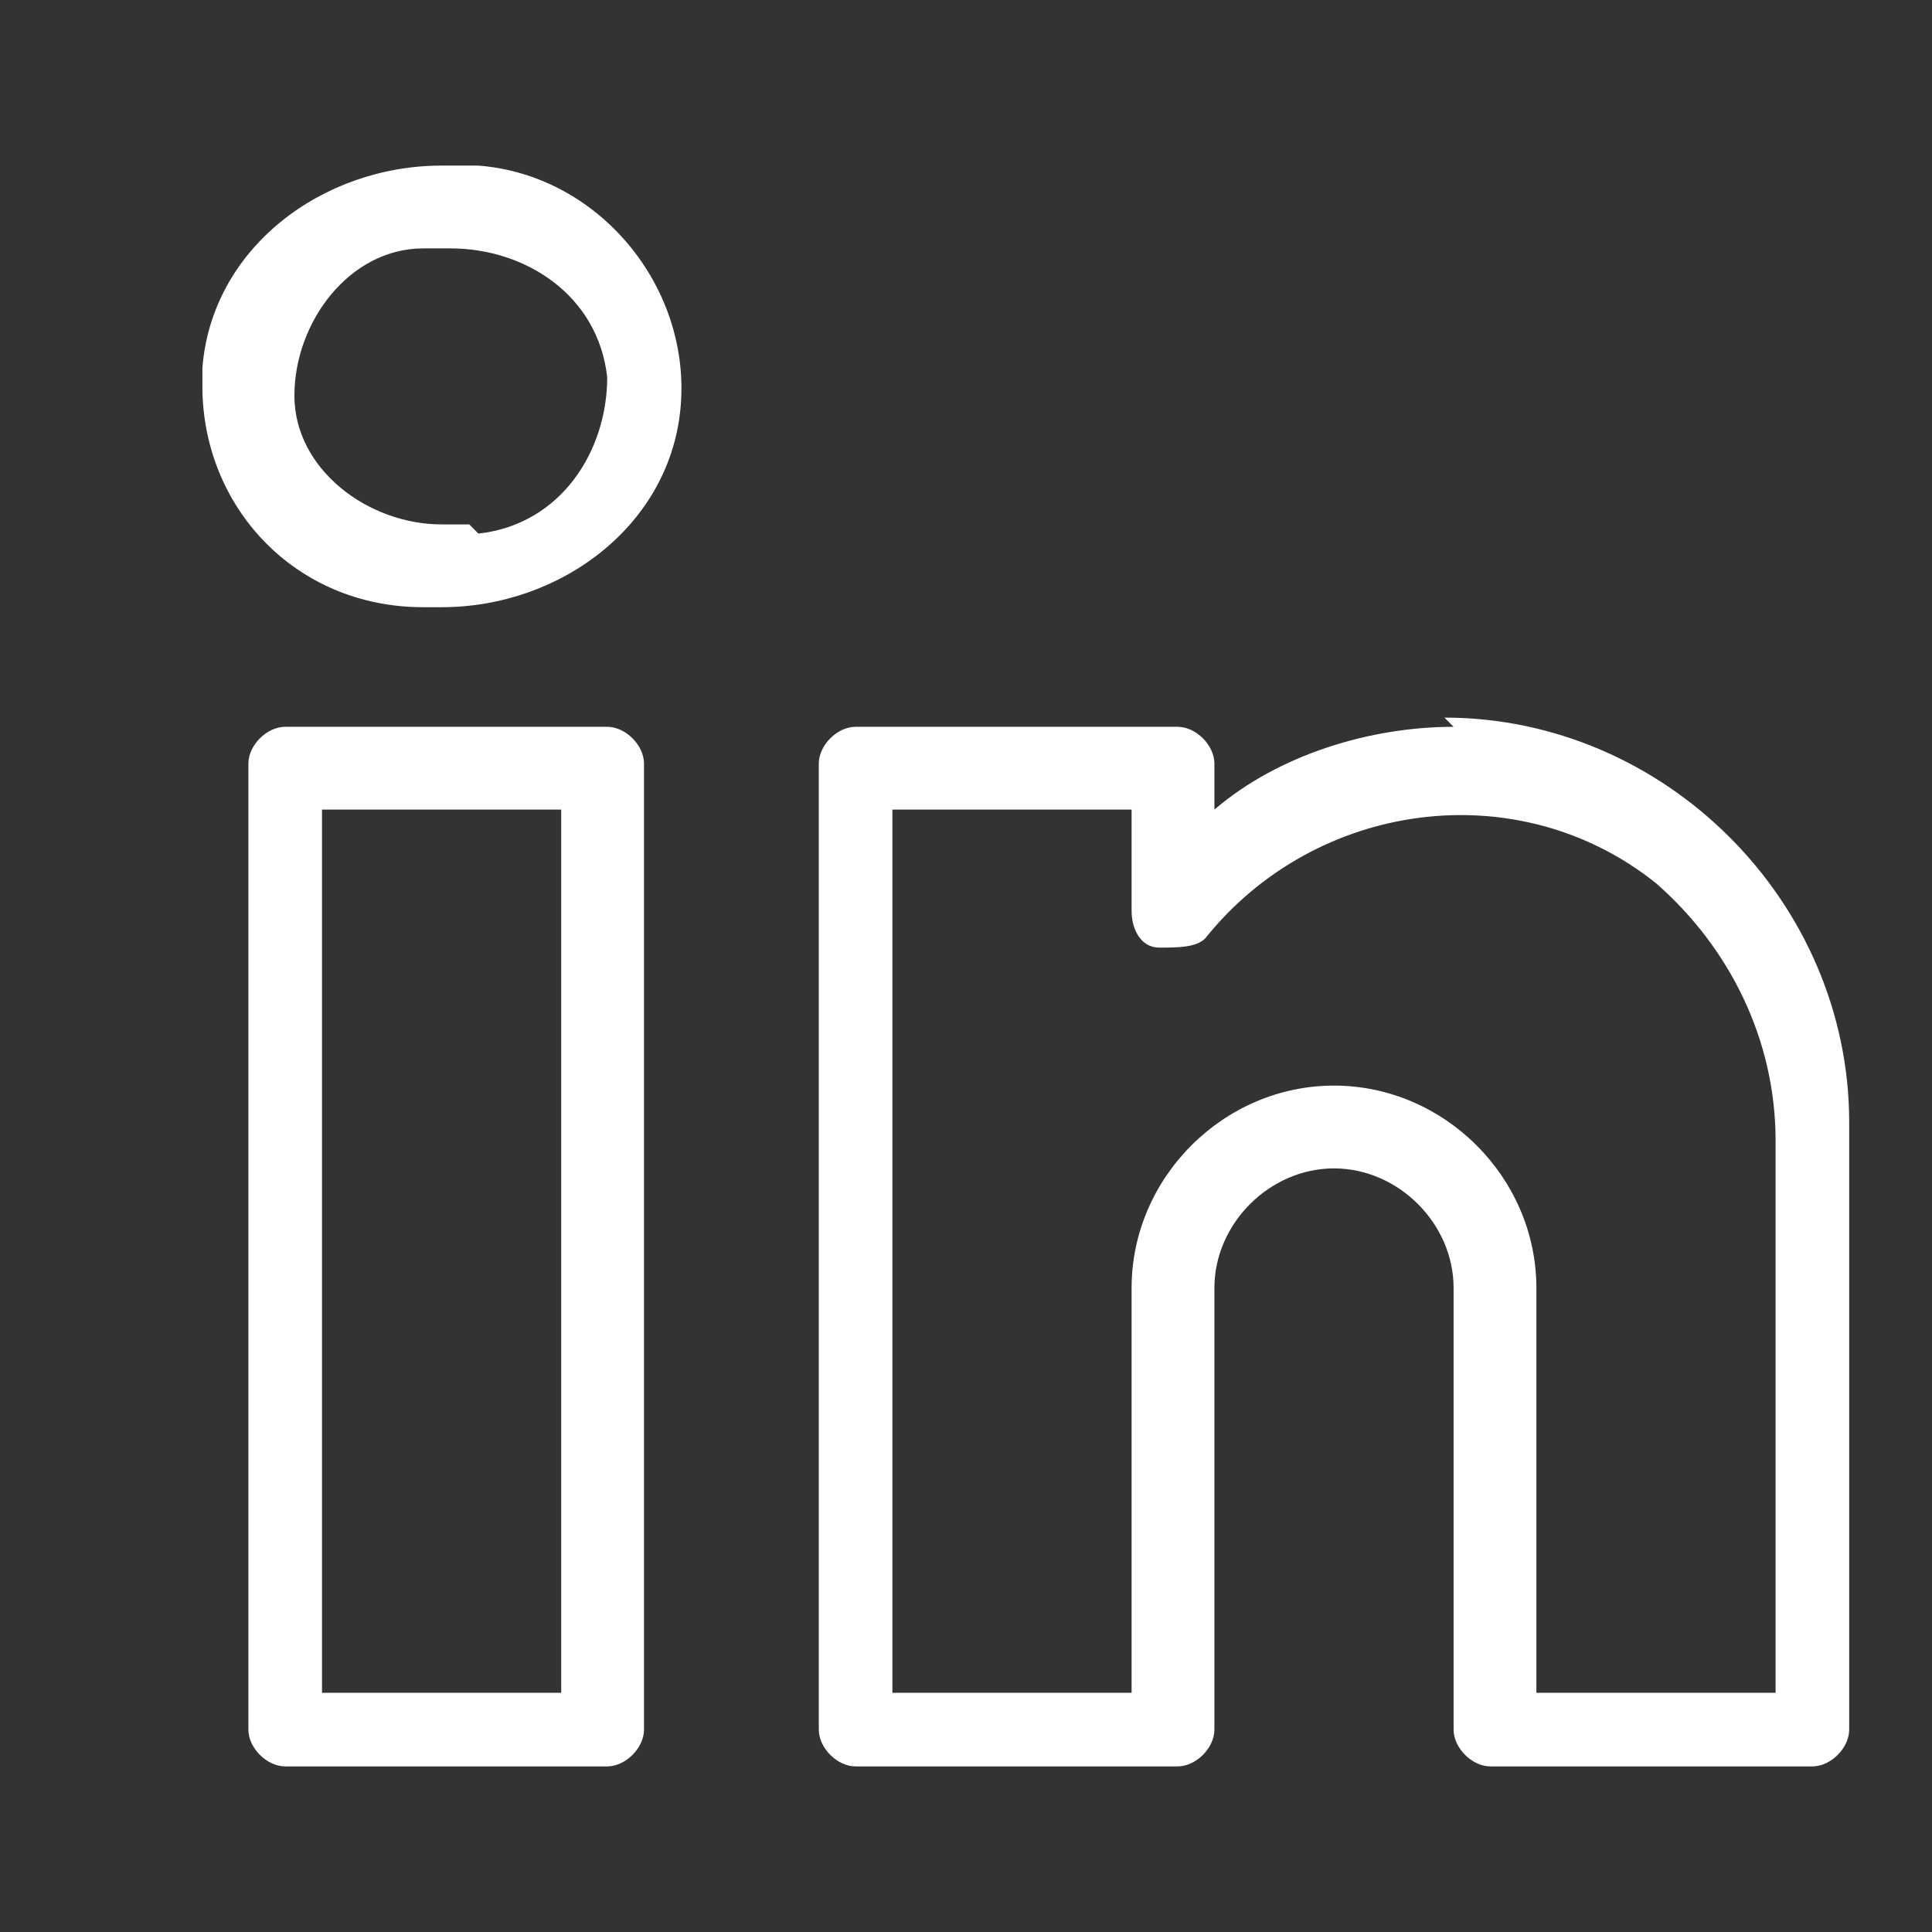
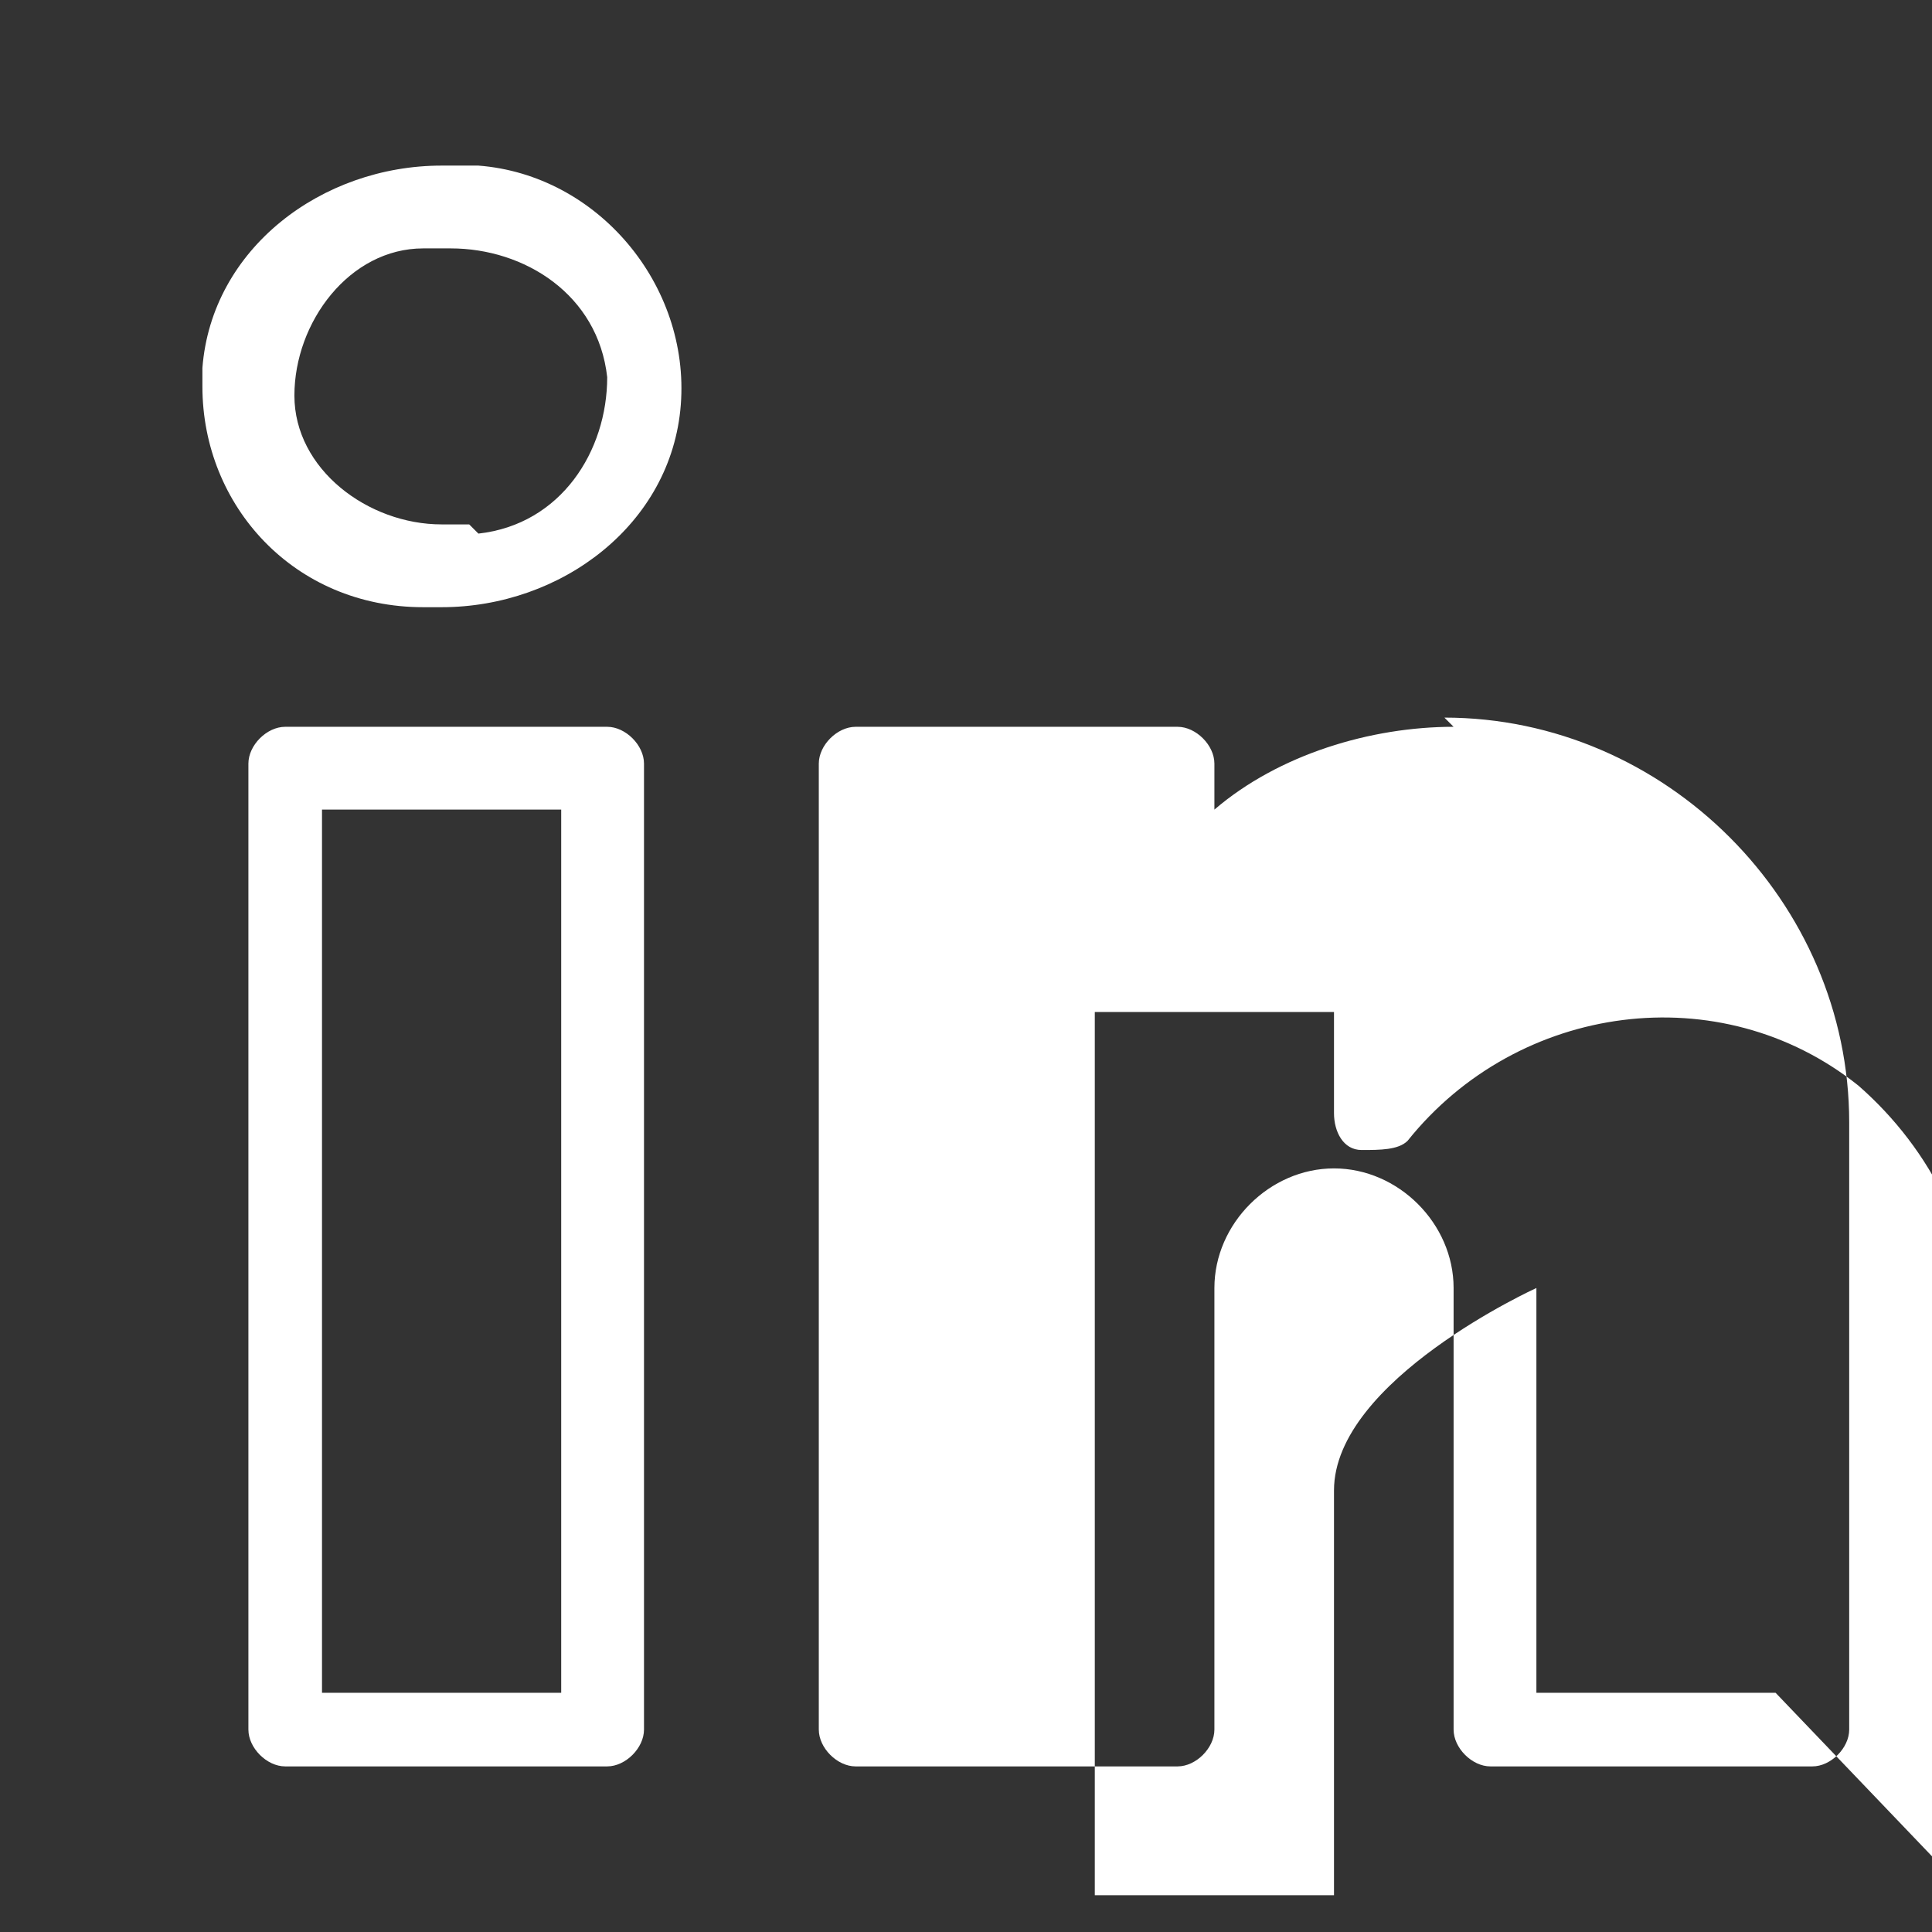
<svg xmlns="http://www.w3.org/2000/svg" id="Layer_1" version="1.1" viewBox="0 0 21 21">
  <rect x="0" y="0" width="21" height="21" fill="#333333" stroke="none" />
  <defs>
    <style>
      .st0 {
        fill: #fff;
      }
    </style>
  </defs>
-   <path class="st0" d="M6.6,7.9s0,0,0,0h-3.5c-.2,0-.4.2-.4.4,0,0,0,0,0,0v10.5c0,.2.2.4.4.4,0,0,0,0,0,0h3.5c.2,0,.4-.2.4-.4,0,0,0,0,0,0v-10.5c0-.2-.2-.4-.4-.4ZM6.1,18.4h-2.6v-9.6h2.6v9.6ZM15.8,7.9c-.9,0-1.9.3-2.6.9v-.5c0-.2-.2-.4-.4-.4,0,0,0,0,0,0h-3.5c-.2,0-.4.2-.4.4,0,0,0,0,0,0v10.5c0,.2.2.4.4.4,0,0,0,0,0,0h3.5c.2,0,.4-.2.4-.4,0,0,0,0,0,0v-4.8c0-.7.6-1.3,1.3-1.3s1.3.6,1.3,1.3v4.8c0,.2.2.4.4.4,0,0,0,0,0,0h3.5c.2,0,.4-.2.4-.4,0,0,0,0,0,0v-6.6c0-2.4-2-4.4-4.4-4.4ZM19.3,18.4h-2.6v-4.4c0-1.2-1-2.2-2.2-2.2s-2.2,1-2.2,2.2v4.4h-2.6v-9.6h2.6v1.1c0,.2.1.4.3.4.2,0,.4,0,.5-.1,1.2-1.5,3.4-1.8,4.9-.6.8.7,1.3,1.7,1.3,2.8v6.1ZM5.1,1.8c-.1,0-.2,0-.3,0-1.3,0-2.5.9-2.6,2.2,0,0,0,.1,0,.2,0,1.3,1,2.4,2.4,2.4,0,0,.1,0,.2,0h0c1.3,0,2.5-.9,2.6-2.2s-.9-2.5-2.2-2.6ZM5.1,5.7c-.1,0-.2,0-.3,0h0c-.8,0-1.6-.6-1.6-1.4,0-.8.6-1.6,1.4-1.6,0,0,.2,0,.3,0,.8,0,1.6.5,1.7,1.4,0,.8-.5,1.6-1.4,1.7Z" />
+   <path class="st0" d="M6.6,7.9s0,0,0,0h-3.5c-.2,0-.4.2-.4.4,0,0,0,0,0,0v10.5c0,.2.2.4.4.4,0,0,0,0,0,0h3.5c.2,0,.4-.2.4-.4,0,0,0,0,0,0v-10.5c0-.2-.2-.4-.4-.4ZM6.1,18.4h-2.6v-9.6h2.6v9.6ZM15.8,7.9c-.9,0-1.9.3-2.6.9v-.5c0-.2-.2-.4-.4-.4,0,0,0,0,0,0h-3.5c-.2,0-.4.2-.4.4,0,0,0,0,0,0v10.5c0,.2.2.4.4.4,0,0,0,0,0,0h3.5c.2,0,.4-.2.4-.4,0,0,0,0,0,0v-4.8c0-.7.6-1.3,1.3-1.3s1.3.6,1.3,1.3v4.8c0,.2.2.4.4.4,0,0,0,0,0,0h3.5c.2,0,.4-.2.4-.4,0,0,0,0,0,0v-6.6c0-2.4-2-4.4-4.4-4.4ZM19.3,18.4h-2.6v-4.4s-2.2,1-2.2,2.2v4.4h-2.6v-9.6h2.6v1.1c0,.2.1.4.3.4.2,0,.4,0,.5-.1,1.2-1.5,3.4-1.8,4.9-.6.8.7,1.3,1.7,1.3,2.8v6.1ZM5.1,1.8c-.1,0-.2,0-.3,0-1.3,0-2.5.9-2.6,2.2,0,0,0,.1,0,.2,0,1.3,1,2.4,2.4,2.4,0,0,.1,0,.2,0h0c1.3,0,2.5-.9,2.6-2.2s-.9-2.5-2.2-2.6ZM5.1,5.7c-.1,0-.2,0-.3,0h0c-.8,0-1.6-.6-1.6-1.4,0-.8.6-1.6,1.4-1.6,0,0,.2,0,.3,0,.8,0,1.6.5,1.7,1.4,0,.8-.5,1.6-1.4,1.7Z" />
</svg>